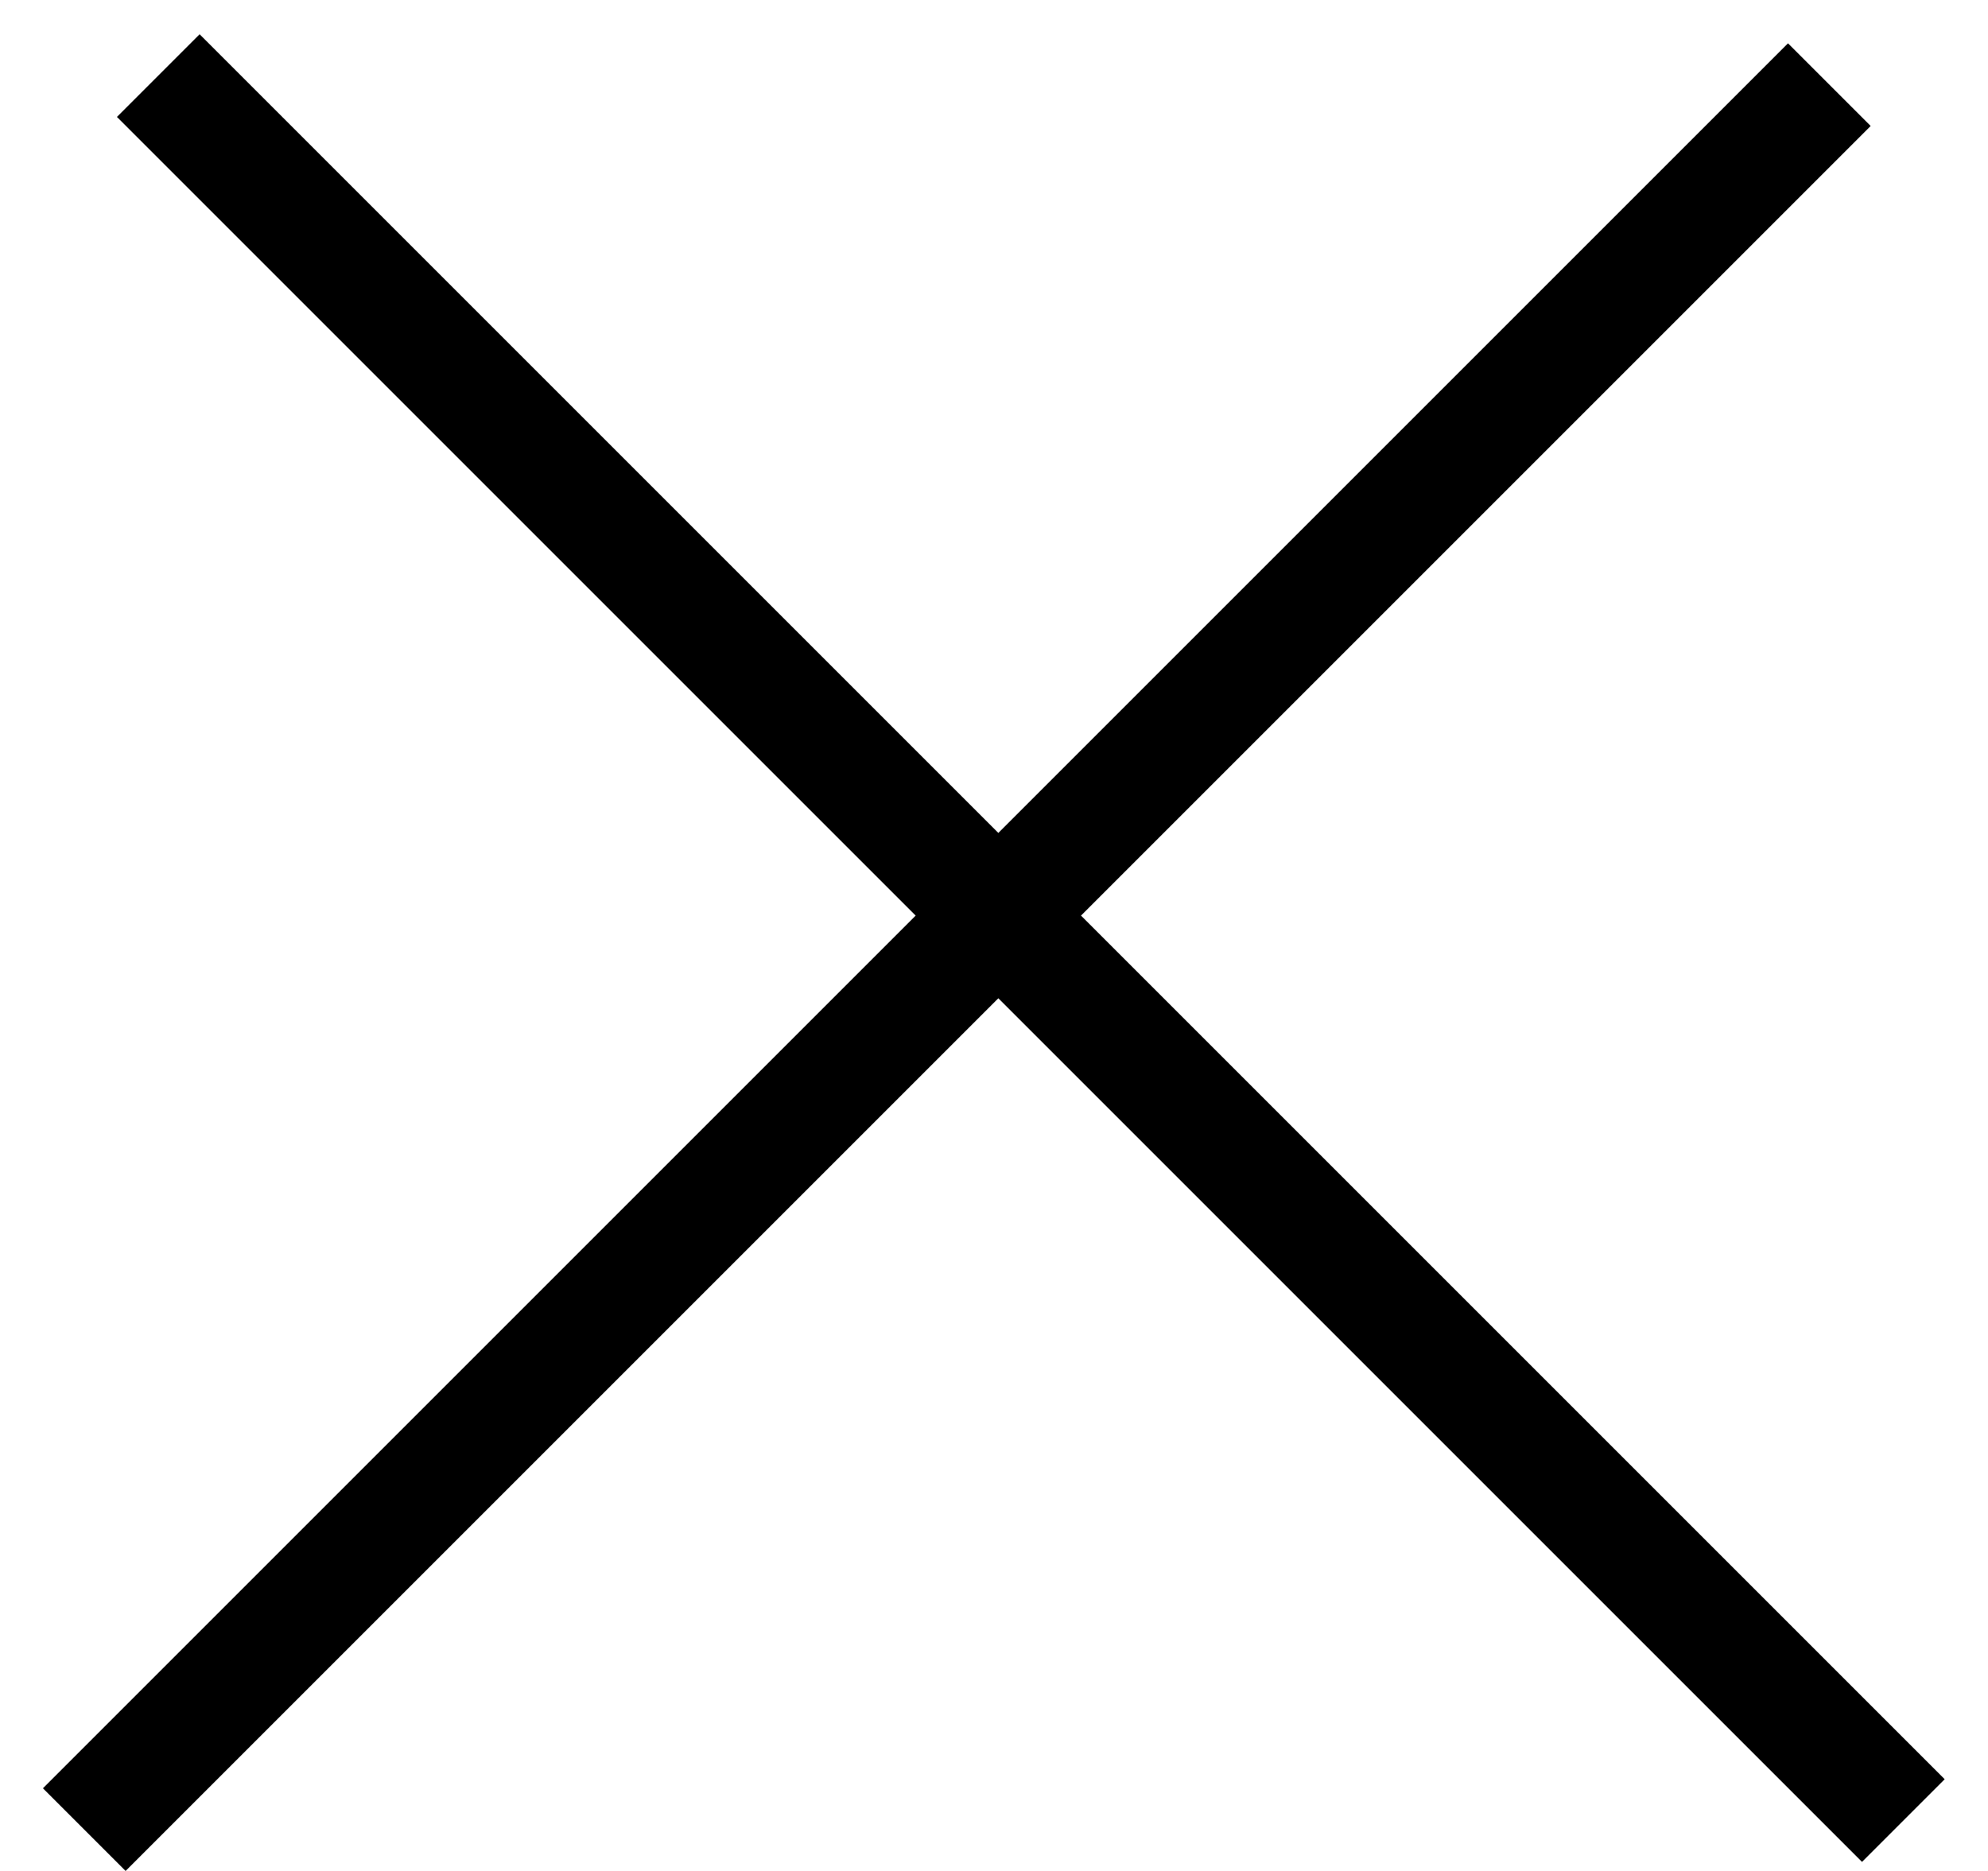
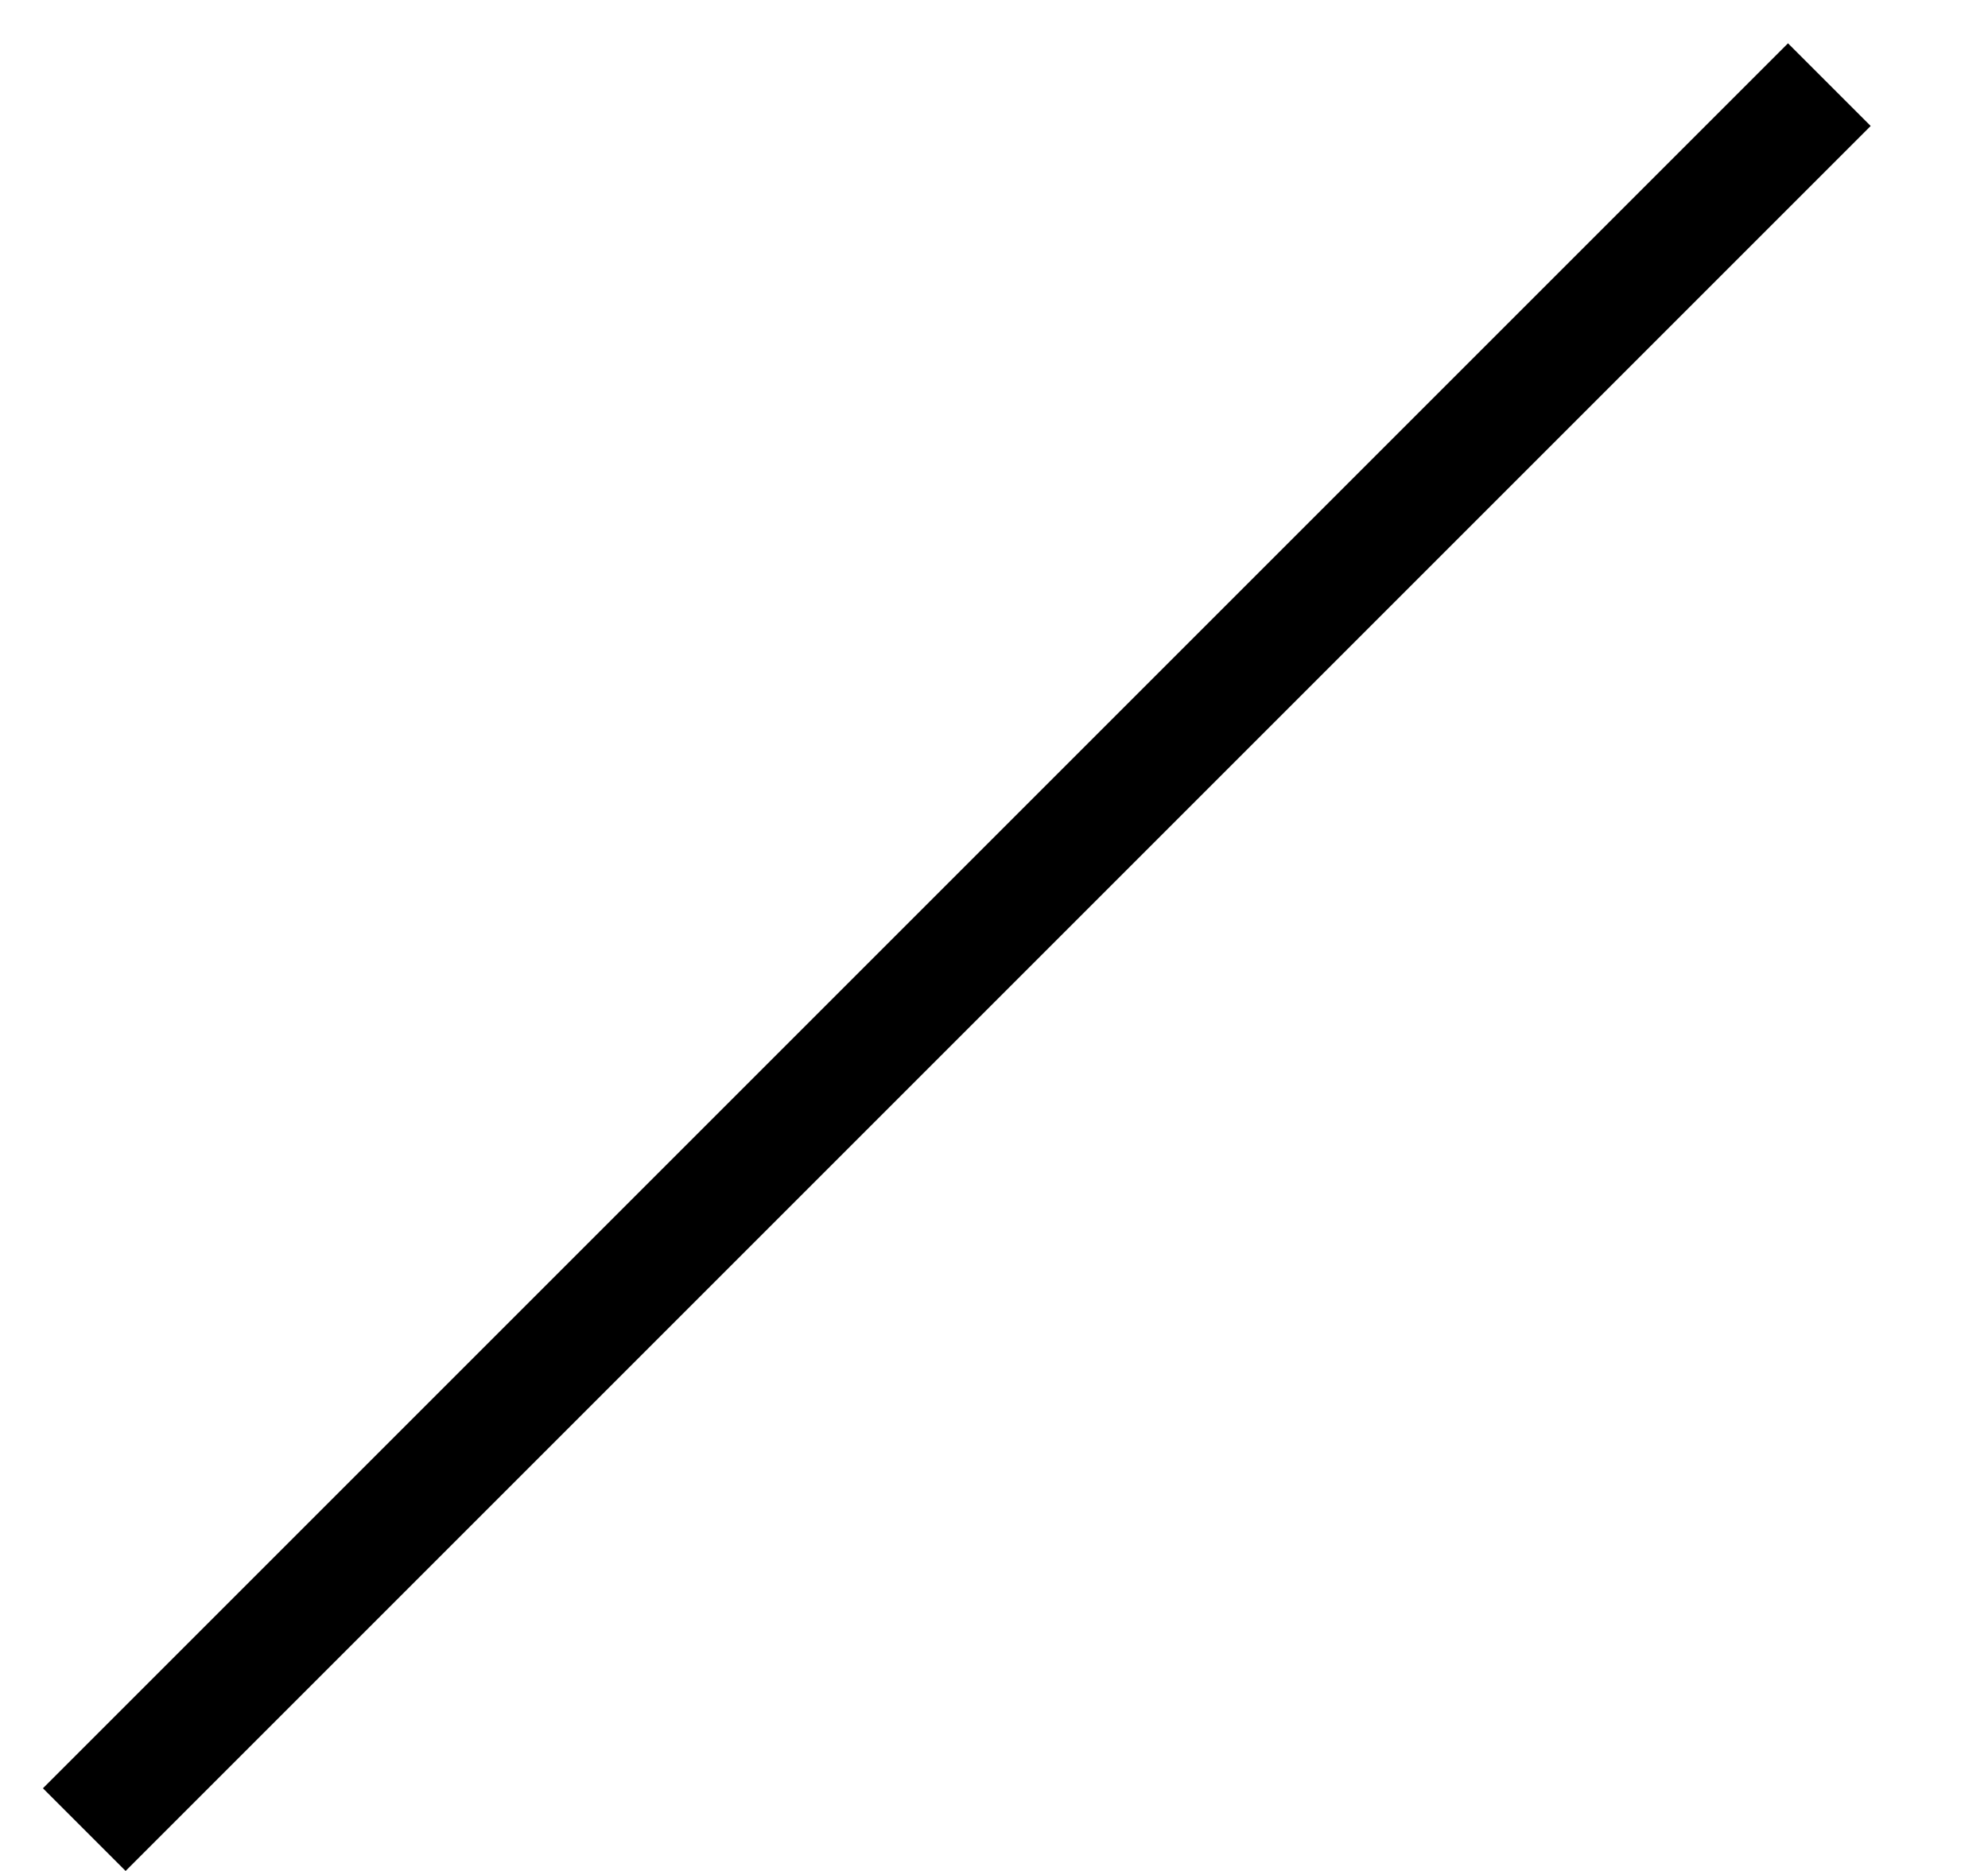
<svg xmlns="http://www.w3.org/2000/svg" width="17" height="16" viewBox="0 0 17 16" fill="none">
  <line y1="-0.5" x2="21.107" y2="-0.5" transform="matrix(0.707 -0.707 0.707 0.707 1.074 16)" stroke="black" />
-   <line y1="-0.5" x2="21.107" y2="-0.5" transform="matrix(0.707 0.707 -0.707 0.707 1 1)" stroke="black" />
</svg>